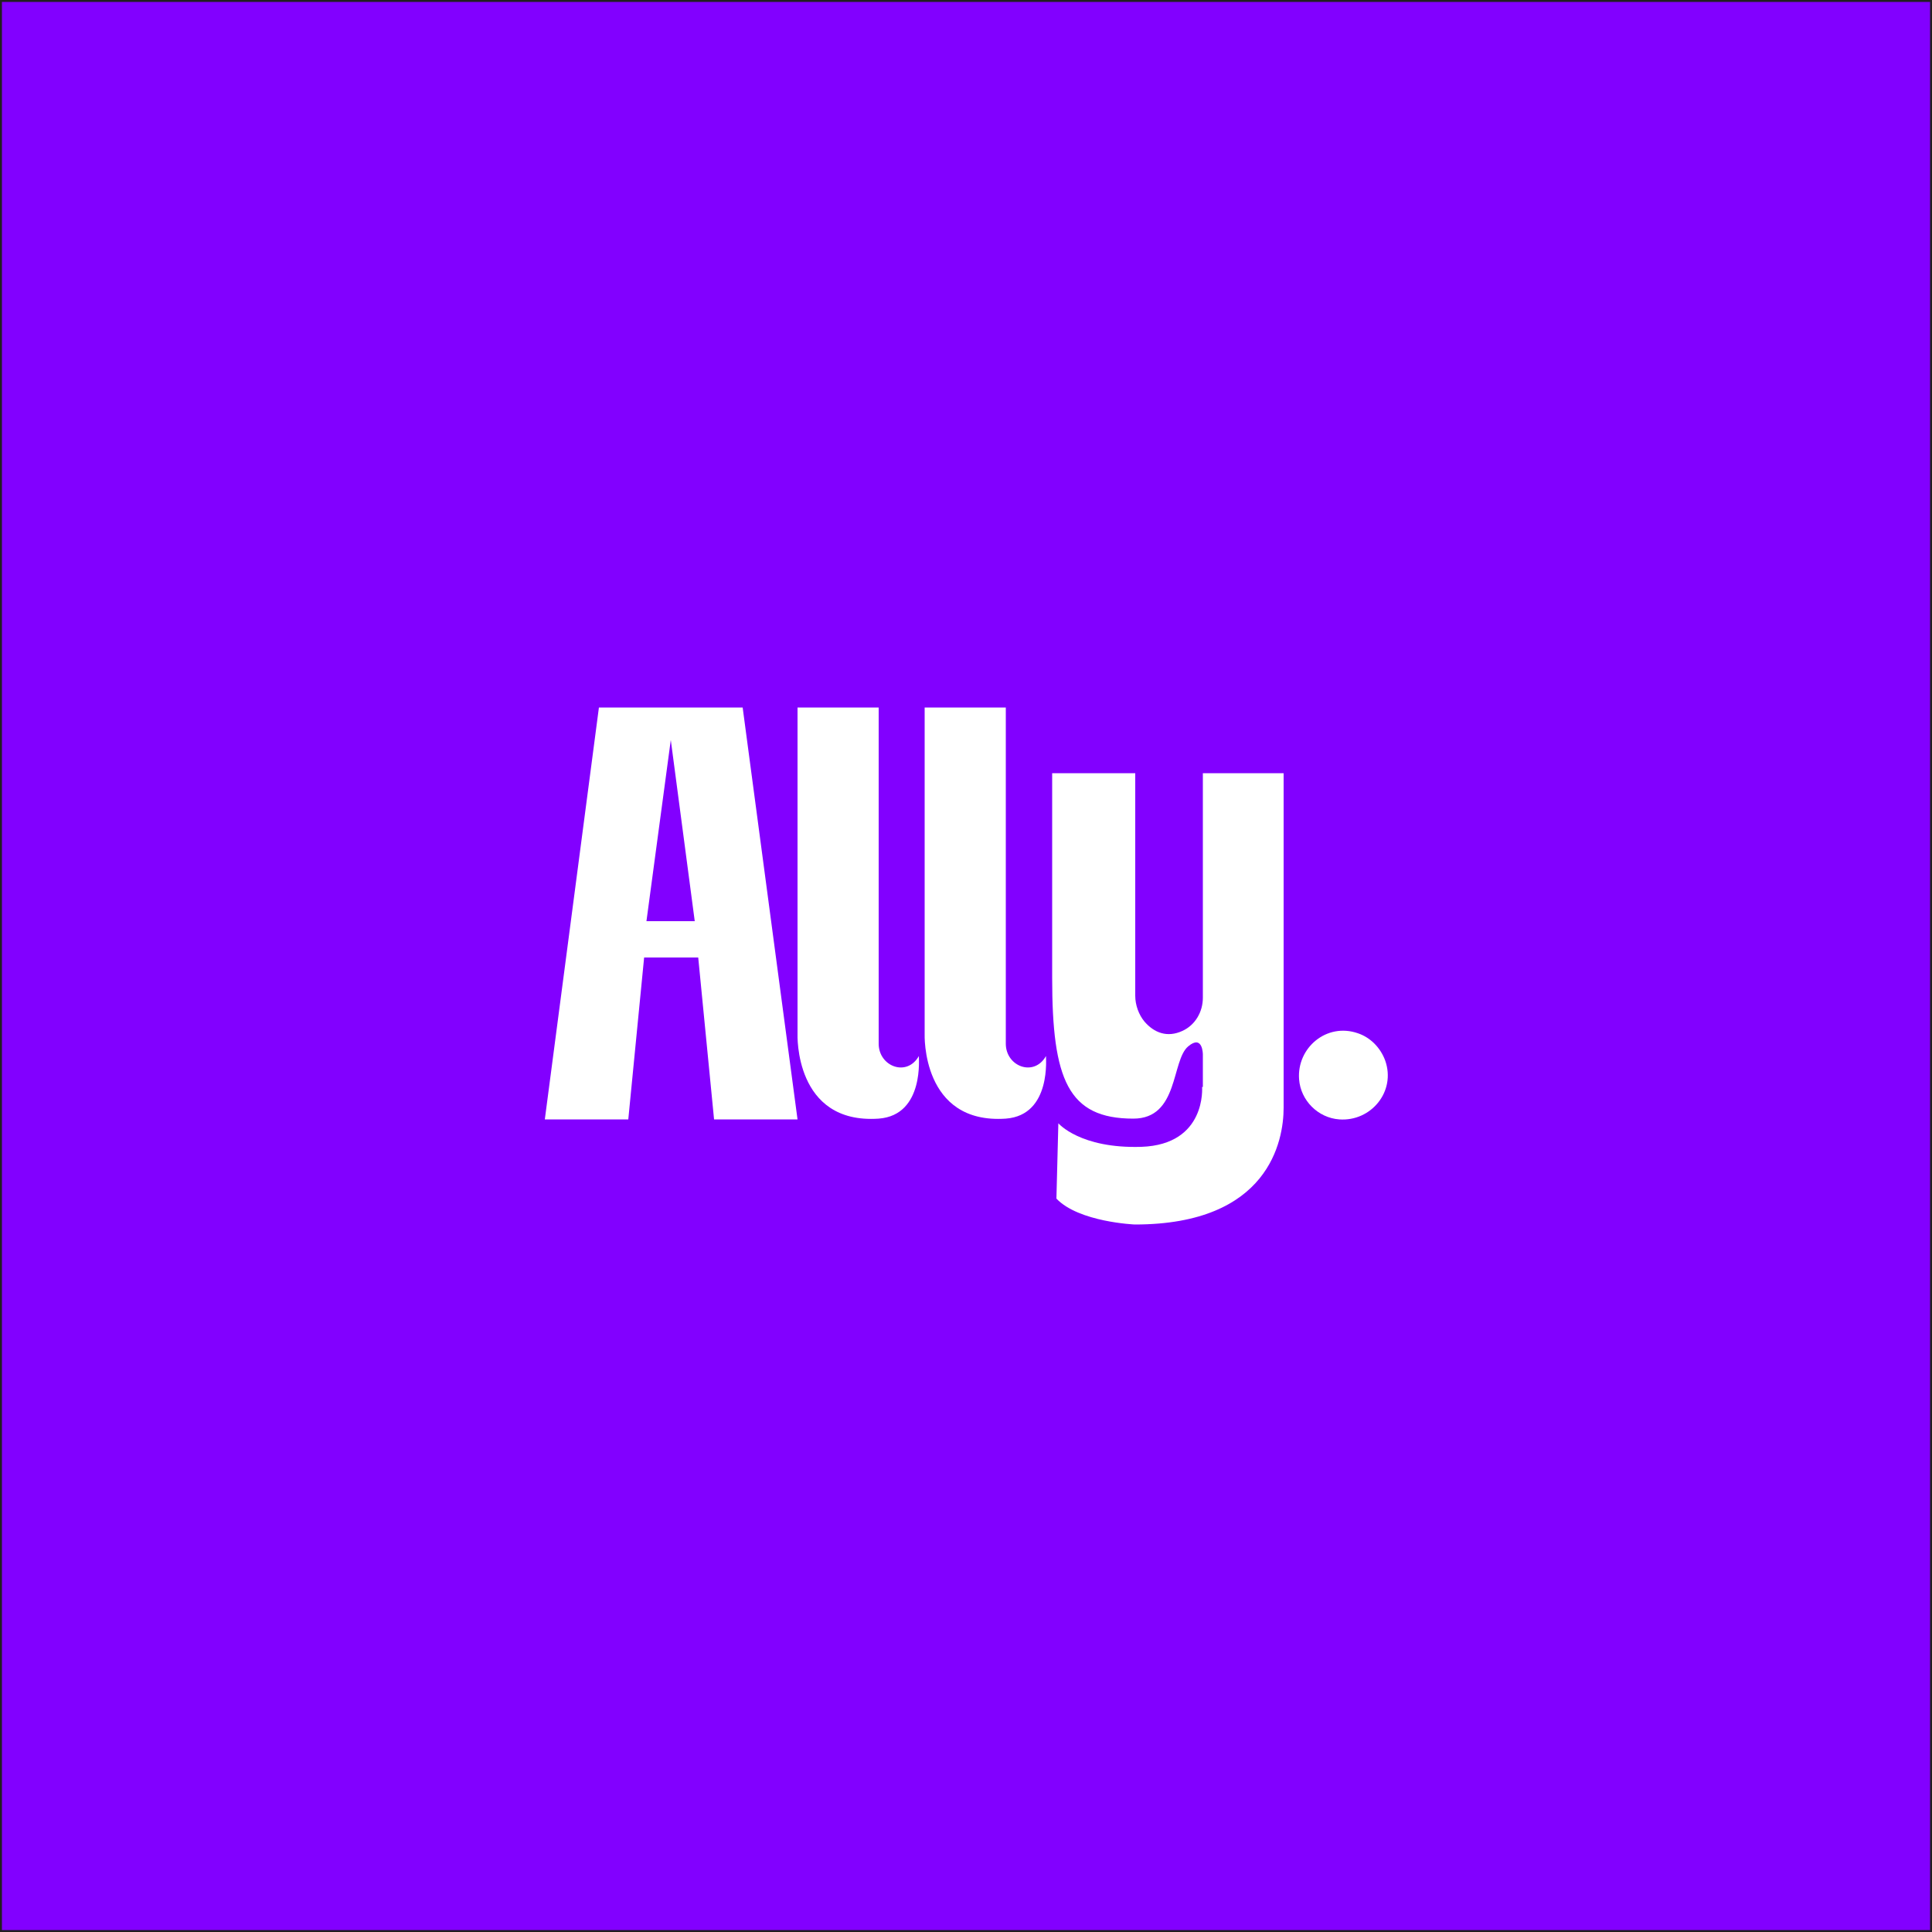
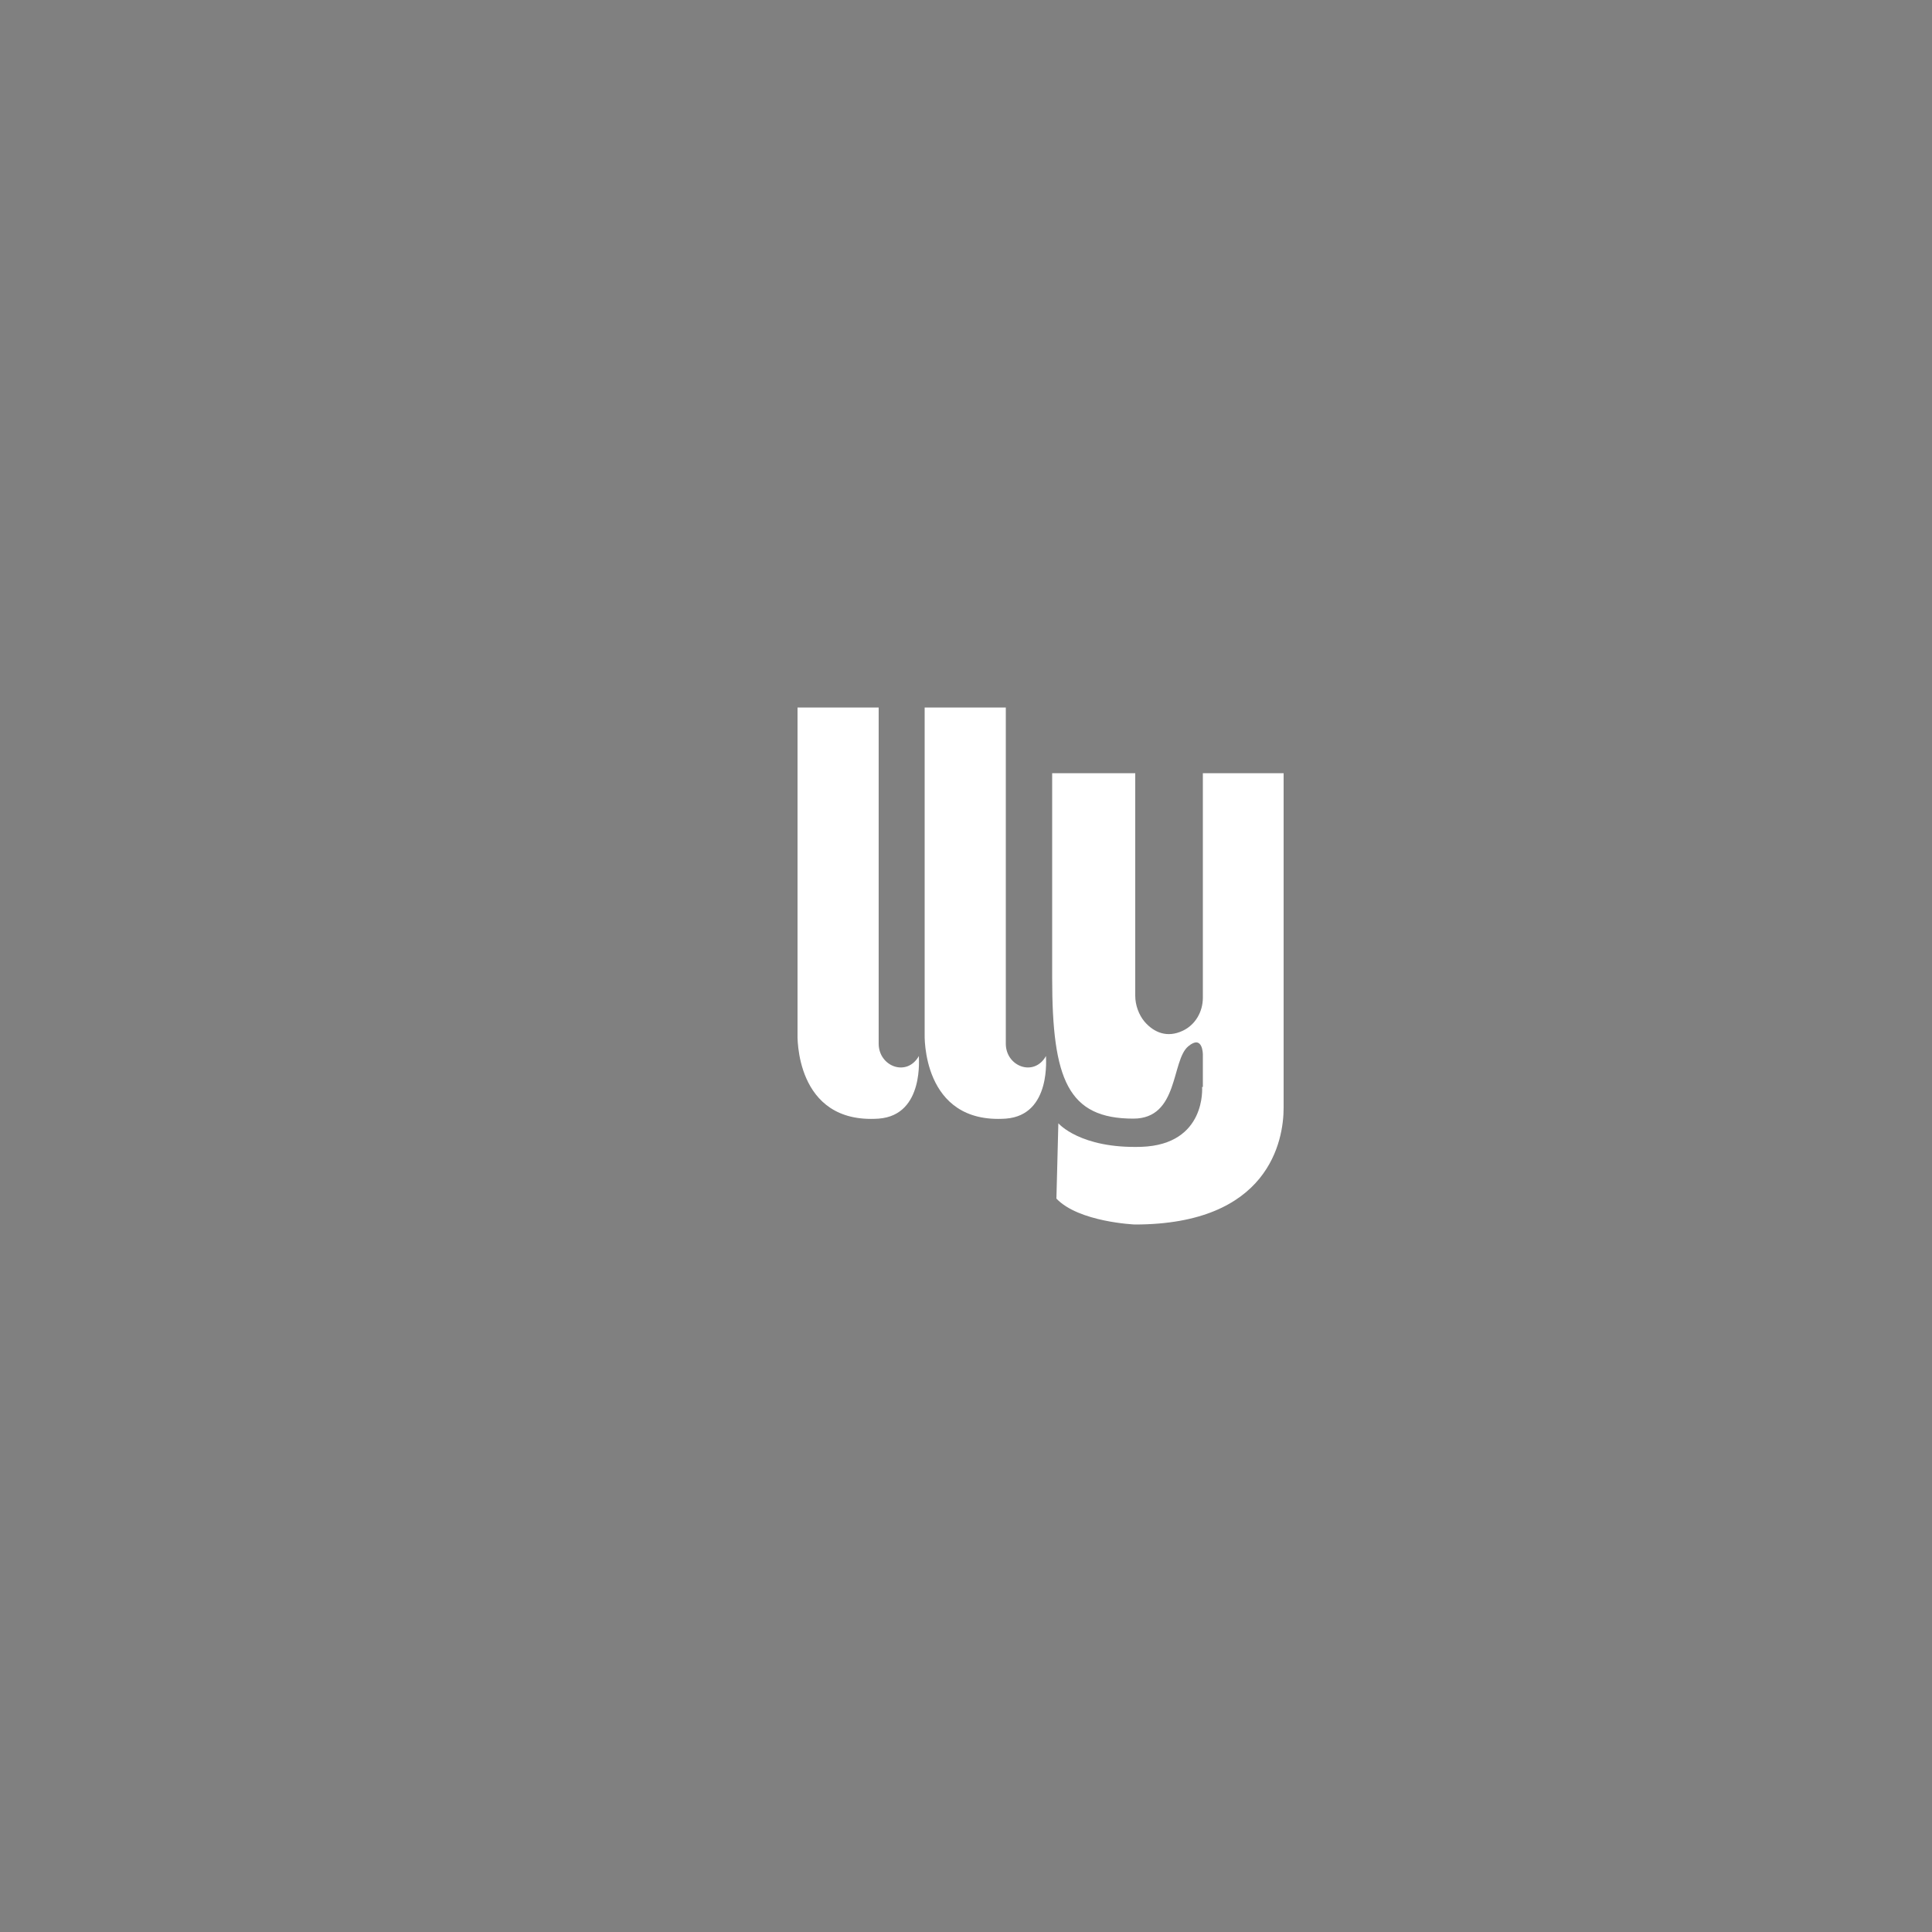
<svg xmlns="http://www.w3.org/2000/svg" version="1.1" id="Layer_1" x="0px" y="0px" viewBox="0 0 500 500" style="enable-background:new 0 0 500 500;" xml:space="preserve">
  <rect x="0" y="0" width="500" height="500" fill="#808080" stroke="none" />
  <style type="text/css">
	.st0{fill:#8200FF;stroke:#221F20;stroke-miterlimit:10;}
	.st1{fill:#FFFFFF;}
</style>
-   <rect class="st0" width="500" height="500" />
  <g>
-     <path class="st1" d="M192.2,183.1l14.2,106.6h-21.6l-4.1-41.9h-14l-4.1,41.9h-21.6L155,183.1H192.2z M167.3,238.4h12.5l-6.2-46.9   L167.3,238.4z" />
    <path class="st1" d="M227.4,289.5c-21.9,1.5-21-21.9-21-21.9v-84.5h21V264v6.1c0,5.9,7.3,8.7,10.4,3.2   C237.7,273.2,239.4,288.6,227.4,289.5z" />
    <path class="st1" d="M260.3,289.5c-21.9,1.5-21-21.9-21-21.9v-84.5h21V264v6.1c0,5.9,7.3,8.7,10.4,3.2   C270.6,273.2,272.3,288.6,260.3,289.5z" />
    <path class="st1" d="M332.2,200.1v86.6c0,8.5-3.8,30.2-38.5,30.2c0,0-14.5-0.6-20.3-6.7l0.5-19.5c0,0,5.6,6.6,21.5,6.1   c16.9-0.6,15.7-15.5,15.7-15.5h0.2v-8.4c0,0,0-5.3-3.8-2.1c-4.4,3.7-2.4,18.7-14.2,18.7c-16.9,0-21-10.1-21-36.4v-53h21.5v57.6   c0,2.4,0.9,4.9,2.4,6.7c2.5,2.9,5.9,4.2,9.8,2.4c3.3-1.5,5.3-4.9,5.3-8.6v-58.1H332.2z" />
-     <path class="st1" d="M346.6,289.7c-5.5-0.4-10-4.9-10.4-10.4c-0.6-8.1,7.1-14.7,15.2-11.9c3.3,1.1,5.9,3.8,7.1,7.1   C361.3,282.5,354.8,290.3,346.6,289.7z" />
  </g>
</svg>